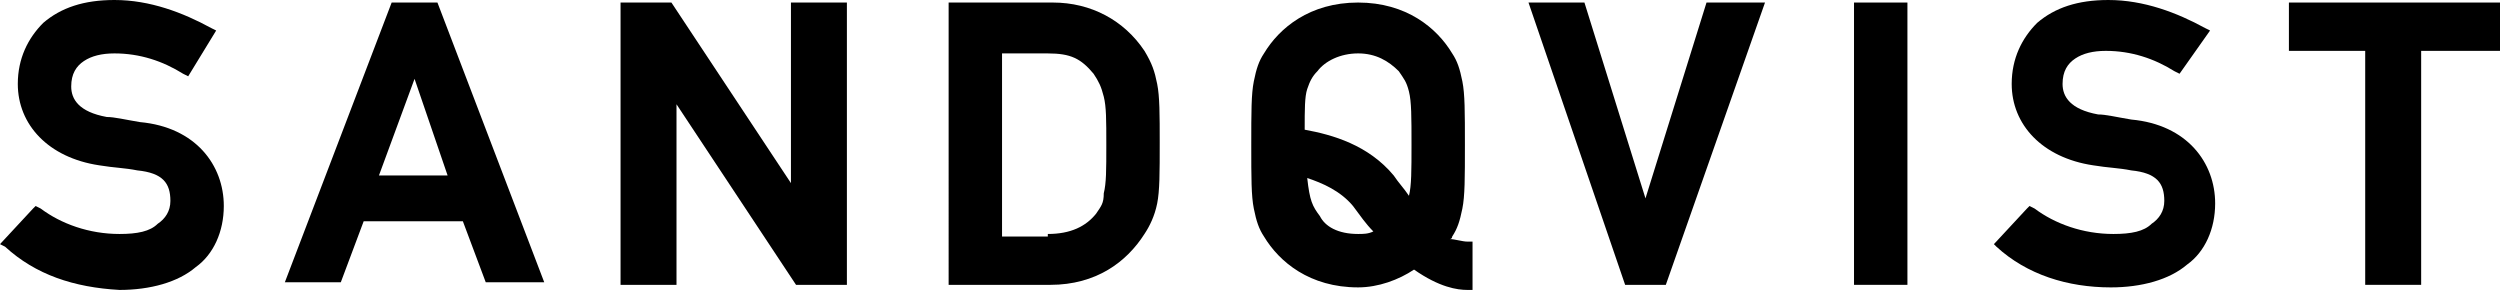
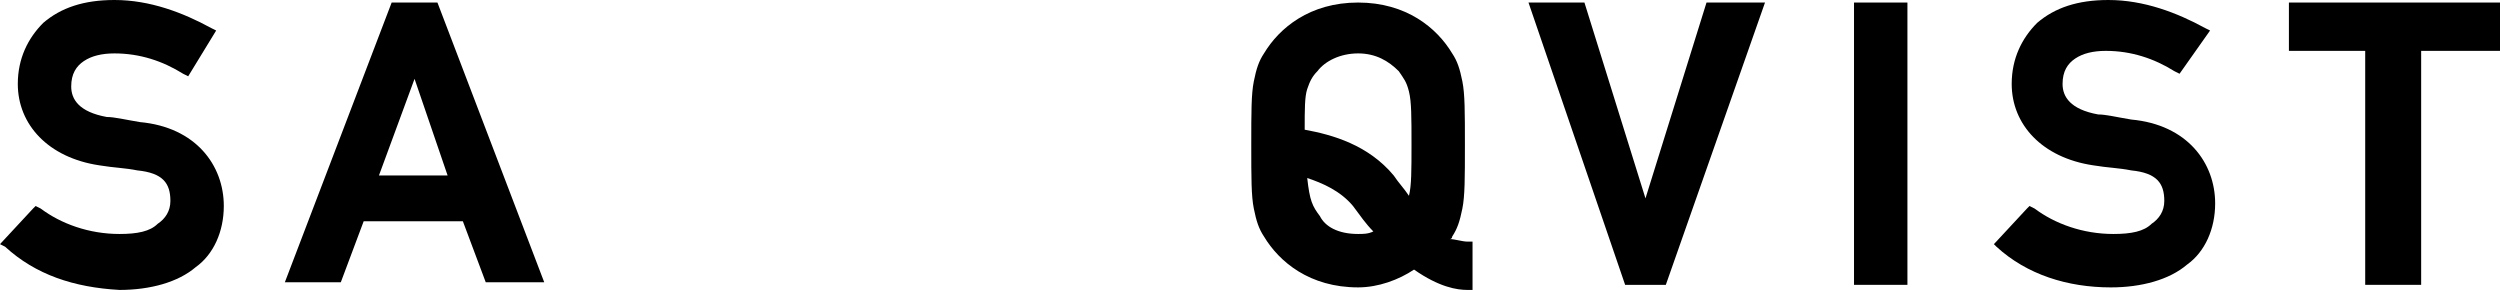
<svg xmlns="http://www.w3.org/2000/svg" id="Logotype" width="466.831" height="54.139" viewBox="0 0 466.831 54.139">
  <polygon id="T" points="427.414 .475 427.414 9.498 441.661 9.498 441.661 53.189 452.109 53.189 452.109 9.498 466.831 9.498 466.831 .475 427.414 .475" />
  <path id="S" d="m.95,46.066l-.95-.475,6.174-6.649.475-.475.95.475c3.799,2.849,9.023,4.749,14.722,4.749,3.324,0,5.699-.475,7.124-1.9,1.425-.95,2.374-2.374,2.374-4.274,0-3.324-1.425-5.224-6.174-5.699-2.374-.475-4.274-.475-7.124-.95-9.498-1.425-15.197-7.598-15.197-15.197,0-4.749,1.9-8.548,4.749-11.398C11.398,1.425,15.672,0,21.371,0c6.649,0,12.822,2.374,18.046,5.224l.95.475-5.224,8.548-.95-.475c-3.799-2.374-8.073-3.799-12.822-3.799-2.374,0-4.274.475-5.699,1.425s-2.374,2.374-2.374,4.749,1.425,4.749,6.649,5.699c1.425,0,3.324.475,6.174.95,10.448.95,15.672,8.073,15.672,15.672,0,4.749-1.9,9.023-5.224,11.398-3.324,2.849-8.548,4.274-14.247,4.274h0c-8.548-.475-15.672-2.849-21.371-8.073" />
  <polygon id="I" points="346.205 .475 346.205 1.425 346.205 53.189 356.178 53.189 356.178 .475 346.205 .475" />
  <polygon id="V" points="318.661 .475 307.263 37.043 295.866 .475 285.418 .475 303.464 53.189 311.063 53.189 329.584 .475 318.661 .475" />
  <path id="Q" d="m274.02,45.116h.95v9.023h-.95c-1.9,0-5.224-.475-9.973-3.799-2.849,1.9-6.649,3.324-10.448,3.324-9.023,0-14.722-4.749-17.572-9.498-.95-1.425-1.425-2.849-1.9-5.224-.475-2.374-.475-5.699-.475-11.873s0-9.498.475-11.873.95-3.799,1.9-5.224c2.849-4.749,8.548-9.498,17.572-9.498s14.722,4.749,17.572,9.498c.95,1.425,1.425,2.849,1.9,5.224s.475,5.699.475,11.873,0,9.498-.475,11.873-.95,3.799-1.9,5.224c0,0,0,.475-.475.475.95,0,2.374.475,3.324.475m-20.421-1.425c.95,0,1.9,0,2.849-.475-1.425-1.425-2.374-2.849-3.799-4.749-2.374-2.849-5.699-4.274-8.548-5.224.475,4.274.95,5.224,2.374,7.124.95,1.9,3.324,3.324,7.124,3.324m0-33.718c-3.324,0-6.174,1.425-7.598,3.324-.95.95-1.425,1.9-1.9,3.324-.475,1.425-.475,3.799-.475,7.598,5.224.95,11.873,2.849,16.622,8.548.95,1.425,1.9,2.374,2.849,3.799.475-1.9.475-4.749.475-9.498,0-5.224,0-8.073-.475-9.973s-.95-2.374-1.9-3.799c-1.9-1.9-4.274-3.324-7.598-3.324" />
-   <path id="D" d="m196.136,53.189h-18.996V.475h19.471c7.124,0,13.297,3.324,17.097,9.023,1.425,2.374,1.9,3.799,2.374,6.174s.475,5.699.475,10.923c0,5.699,0,9.023-.475,11.398s-1.425,4.274-2.374,5.699c-3.324,5.224-9.023,9.498-17.572,9.498h0Zm-.475-9.498c4.274,0,7.124-1.425,9.023-3.799.95-1.425,1.425-1.9,1.425-3.799.475-1.9.475-4.274.475-9.023s0-7.124-.475-9.023-.95-2.849-1.9-4.274c-2.374-2.849-4.274-3.799-8.548-3.799h-8.548v34.193h8.548s0-.475,0-.475Z" />
-   <polygon id="N" points="147.695 .475 147.695 34.193 125.375 .475 115.877 .475 115.877 1.425 115.877 53.189 126.325 53.189 126.325 19.471 148.645 53.189 158.143 53.189 158.143 .475 147.695 .475" />
  <path id="A" d="m77.409,14.722l6.174,18.046h-12.822s6.649-18.046,6.649-18.046ZM73.135.475l-19.946,52.239h10.448l4.274-11.398h18.521l4.274,11.398h10.923L81.684.475h-8.548Z" />
  <path id="S-2" d="m372.8,46.066l-.475-.475,6.174-6.649.475-.475.95.475c3.799,2.849,9.023,4.749,14.722,4.749,3.324,0,5.699-.475,7.124-1.9,1.425-.95,2.374-2.374,2.374-4.274,0-3.324-1.425-5.224-6.174-5.699-2.374-.475-4.274-.475-7.124-.95-9.498-1.425-15.197-7.598-15.197-15.197,0-4.749,1.9-8.548,4.749-11.398,3.324-2.849,7.598-4.274,13.297-4.274,6.649,0,12.822,2.374,18.046,5.224l.95.475-5.699,8.073-.95-.475c-3.799-2.374-8.073-3.799-12.822-3.799-2.374,0-4.274.475-5.699,1.425-1.425.95-2.374,2.374-2.374,4.749s1.425,4.749,6.649,5.699c1.425,0,3.324.475,6.174.95,10.448.95,15.672,8.073,15.672,15.672,0,4.749-1.9,9.023-5.224,11.398-3.324,2.849-8.548,4.274-14.247,4.274h0c-8.073,0-15.672-2.374-21.371-7.598" />
</svg>